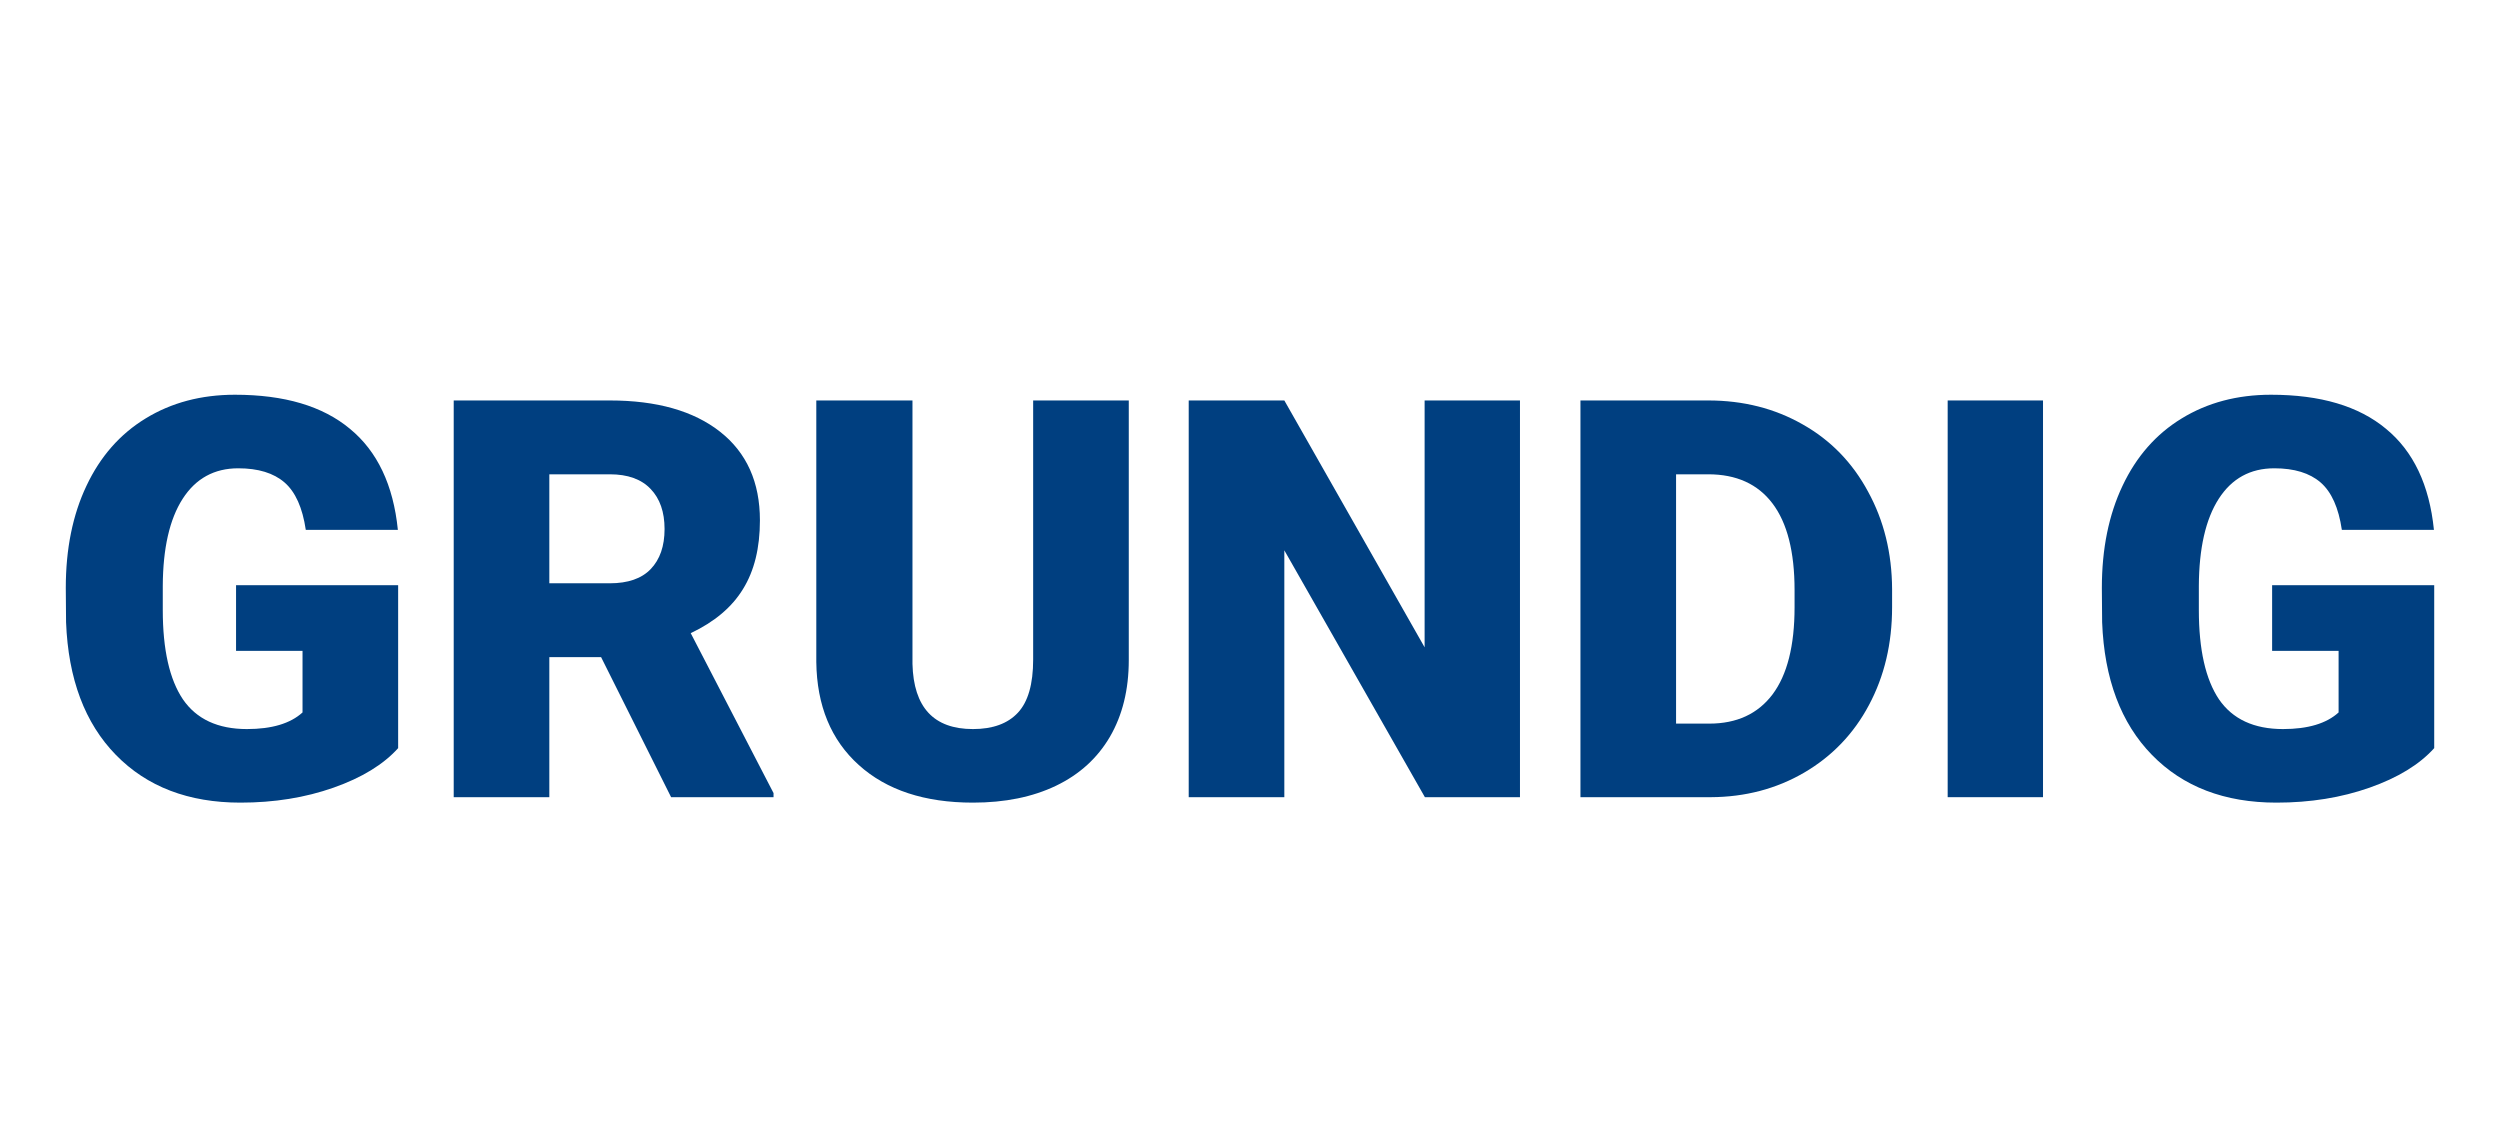
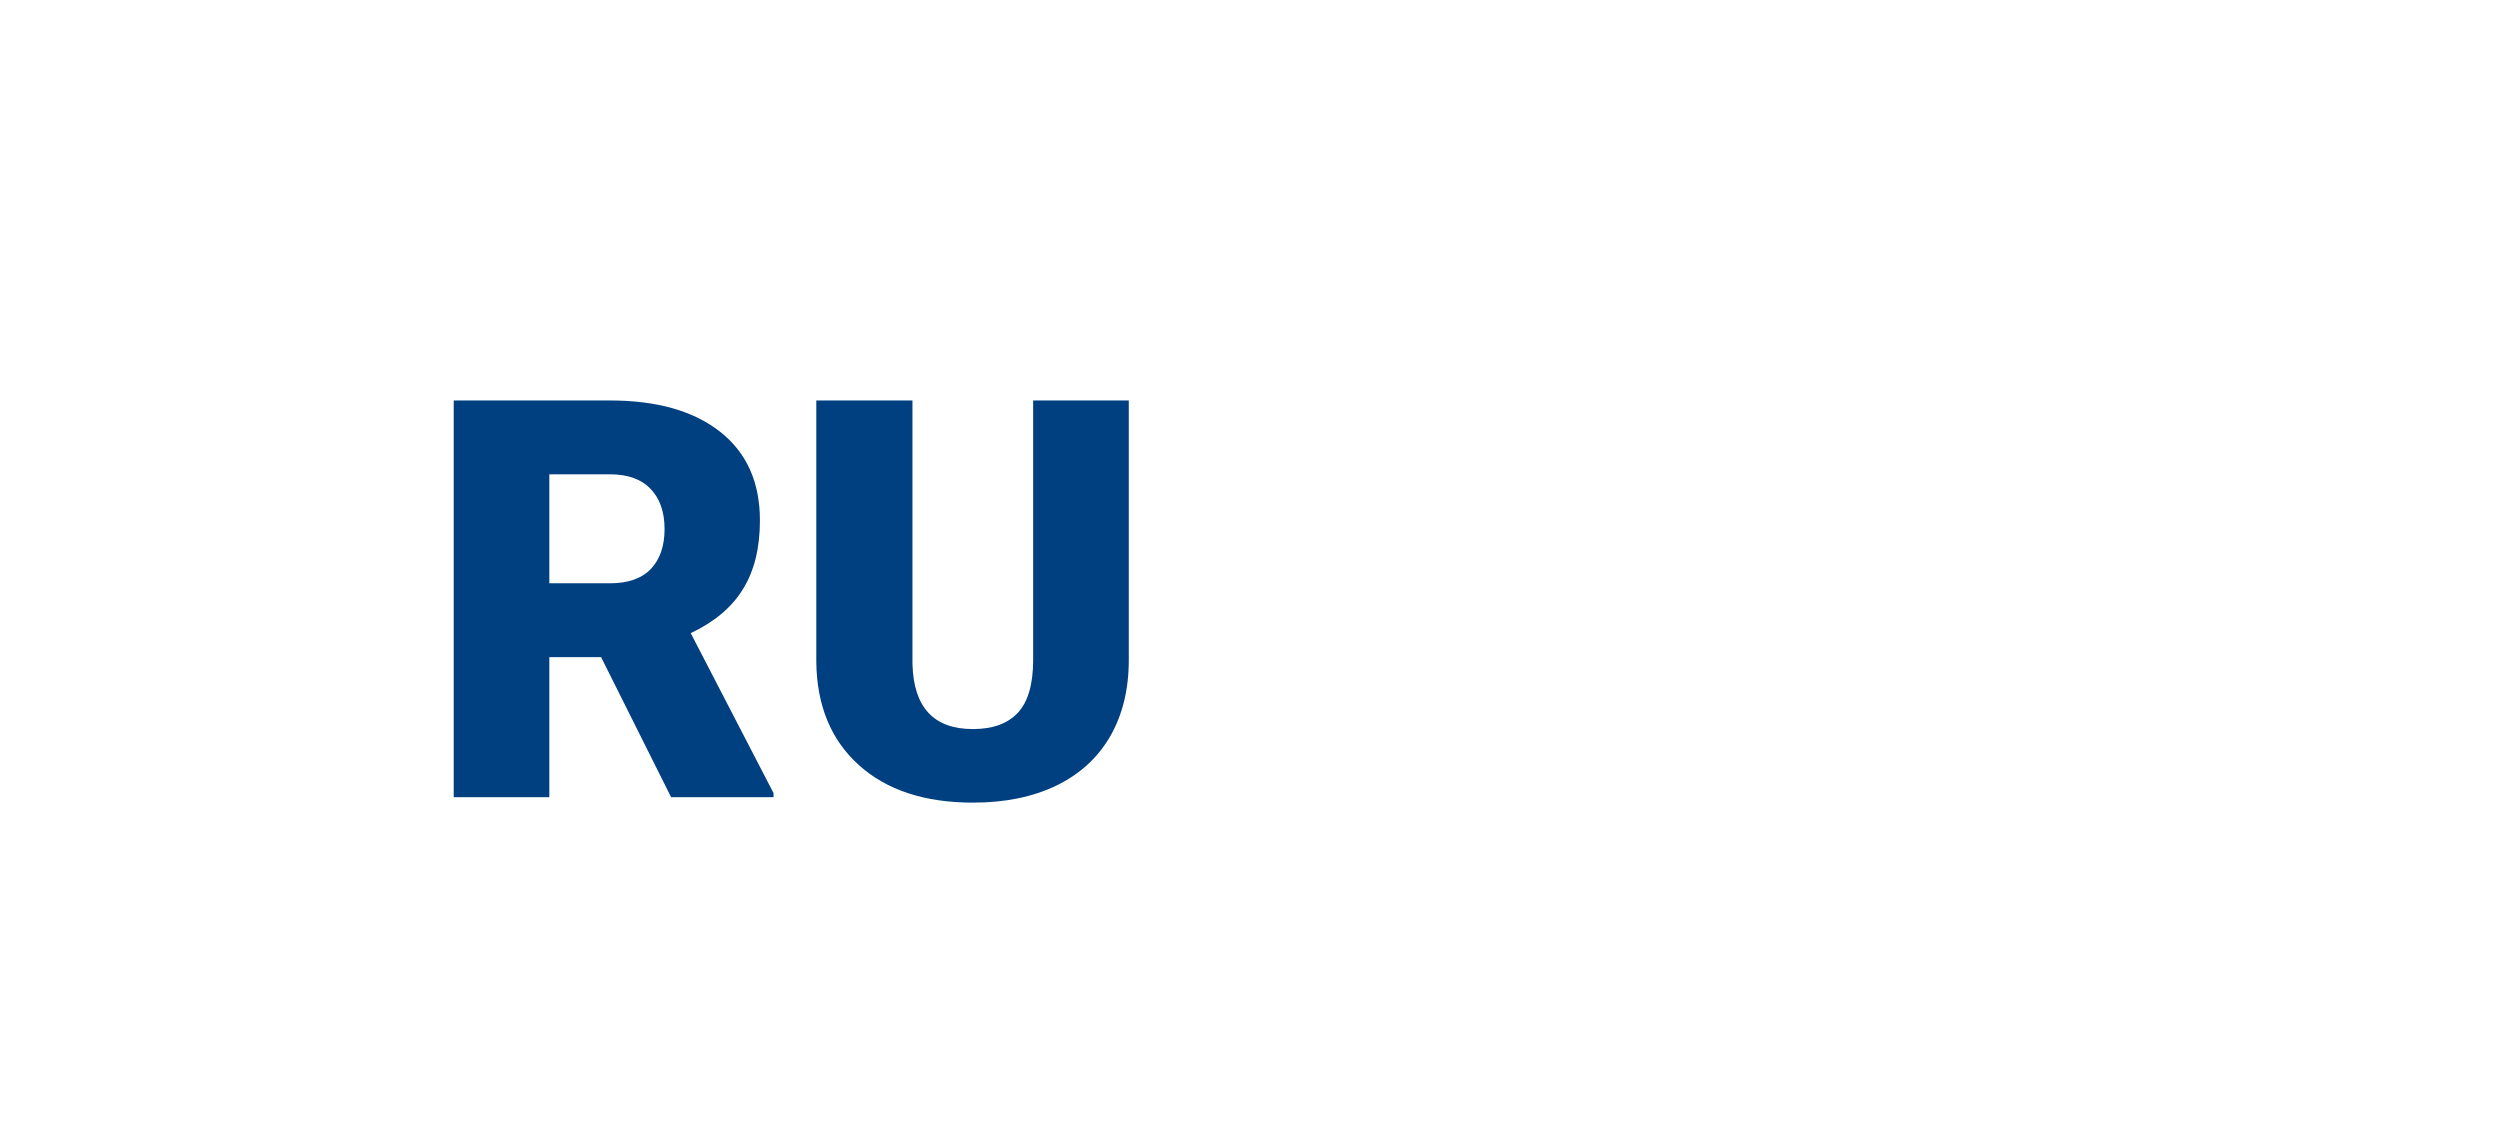
<svg xmlns="http://www.w3.org/2000/svg" width="190" height="87" viewBox="0 0 190 87" fill="none">
-   <path d="M30.259 56.858C29.141 58.101 27.505 59.102 25.352 59.861C23.199 60.62 20.838 61 18.271 61C14.324 61 11.17 59.792 8.81 57.376C6.449 54.96 5.186 51.599 5.021 47.291L5 44.682C5 41.714 5.524 39.125 6.574 36.916C7.622 34.694 9.12 32.989 11.066 31.802C13.026 30.601 15.29 30 17.857 30C21.611 30 24.524 30.863 26.594 32.589C28.678 34.3 29.893 36.861 30.238 40.271H23.24C22.992 38.587 22.453 37.386 21.625 36.668C20.797 35.95 19.624 35.591 18.106 35.591C16.284 35.591 14.876 36.364 13.882 37.91C12.888 39.457 12.384 41.666 12.371 44.537V46.359C12.371 49.369 12.881 51.633 13.903 53.152C14.938 54.656 16.56 55.409 18.768 55.409C20.659 55.409 22.067 54.988 22.992 54.146V49.466H17.94V44.475H30.259V56.858Z" fill="#003F80" />
  <path d="M45.683 49.942H41.749V60.586H34.482V30.435H46.346C49.921 30.435 52.716 31.229 54.731 32.816C56.746 34.404 57.754 36.647 57.754 39.546C57.754 41.645 57.326 43.384 56.47 44.765C55.628 46.145 54.303 47.264 52.495 48.12L58.789 60.275V60.586H51.004L45.683 49.942ZM41.749 44.33H46.346C47.726 44.33 48.761 43.971 49.451 43.253C50.155 42.522 50.507 41.507 50.507 40.209C50.507 38.911 50.155 37.897 49.451 37.165C48.747 36.419 47.712 36.047 46.346 36.047H41.749V44.33Z" fill="#003F80" />
  <path d="M85.787 30.435V50.17C85.787 52.406 85.311 54.346 84.358 55.989C83.406 57.618 82.039 58.86 80.259 59.716C78.478 60.572 76.373 61 73.944 61C70.273 61 67.381 60.047 65.269 58.142C63.157 56.237 62.081 53.628 62.039 50.315V30.435H69.348V50.46C69.431 53.759 70.963 55.409 73.944 55.409C75.449 55.409 76.587 54.995 77.36 54.166C78.133 53.338 78.52 51.992 78.52 50.128V30.435H85.787Z" fill="#003F80" />
-   <path d="M115.518 60.586H108.292L97.609 41.824V60.586H90.342V30.435H97.609L108.271 49.196V30.435H115.518V60.586Z" fill="#003F80" />
-   <path d="M120.114 60.586V30.435H129.824C132.488 30.435 134.883 31.042 137.008 32.257C139.134 33.458 140.79 35.163 141.977 37.372C143.178 39.567 143.785 42.031 143.799 44.765V46.152C143.799 48.913 143.213 51.391 142.039 53.587C140.88 55.768 139.237 57.48 137.112 58.722C135 59.951 132.64 60.572 130.031 60.586H120.114ZM127.381 36.047V54.995H129.907C131.991 54.995 133.592 54.256 134.71 52.779C135.828 51.288 136.387 49.079 136.387 46.152V44.848C136.387 41.935 135.828 39.74 134.71 38.263C133.592 36.785 131.963 36.047 129.824 36.047H127.381Z" fill="#003F80" />
-   <path d="M155.269 60.586H148.023V30.435H155.269V60.586Z" fill="#003F80" />
-   <path d="M185 56.858C183.882 58.101 182.246 59.102 180.093 59.861C177.94 60.62 175.58 61 173.012 61C169.065 61 165.911 59.792 163.551 57.376C161.19 54.96 159.928 51.599 159.762 47.291L159.741 44.682C159.741 41.714 160.266 39.125 161.315 36.916C162.364 34.694 163.861 32.989 165.807 31.802C167.767 30.601 170.031 30 172.598 30C176.353 30 179.265 30.863 181.335 32.589C183.42 34.3 184.634 36.861 184.979 40.271H177.981C177.733 38.587 177.195 37.386 176.366 36.668C175.538 35.95 174.365 35.591 172.847 35.591C171.025 35.591 169.617 36.364 168.623 37.91C167.629 39.457 167.126 41.666 167.112 44.537V46.359C167.112 49.369 167.623 51.633 168.644 53.152C169.679 54.656 171.301 55.409 173.509 55.409C175.4 55.409 176.808 54.988 177.733 54.146V49.466H172.681V44.475H185V56.858Z" fill="#003F80" />
+   <path d="M155.269 60.586V30.435H155.269V60.586Z" fill="#003F80" />
</svg>